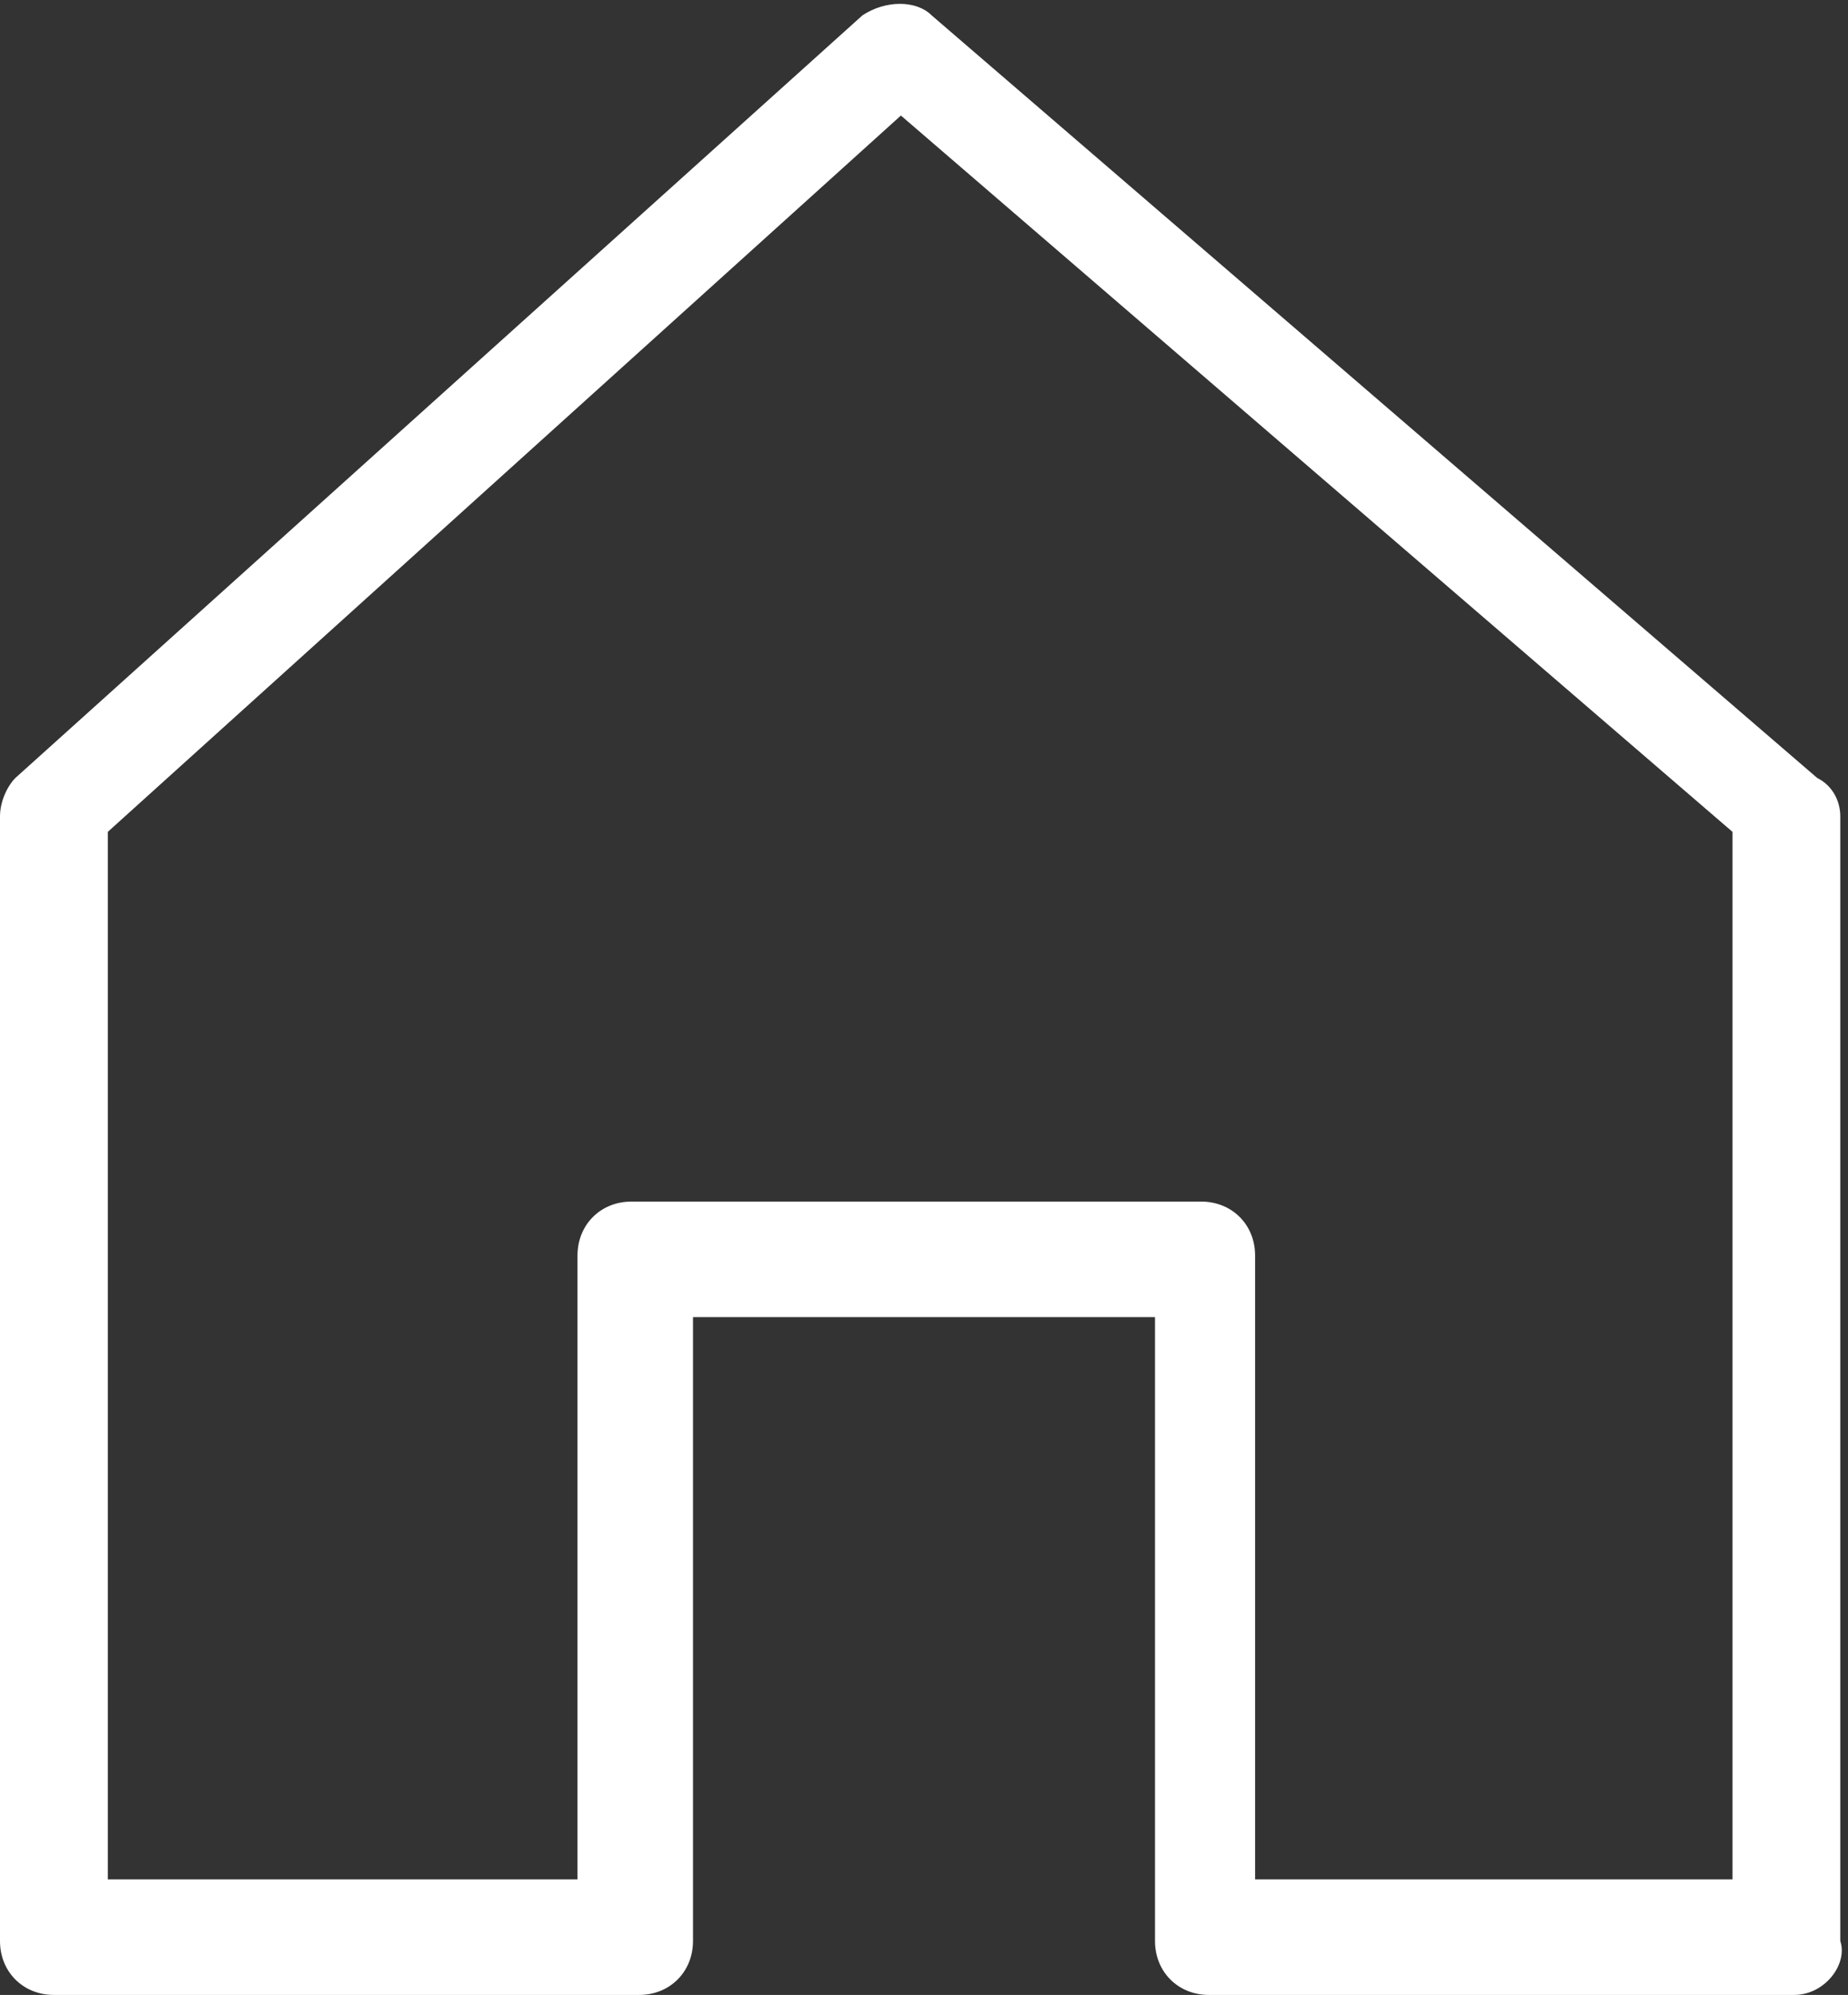
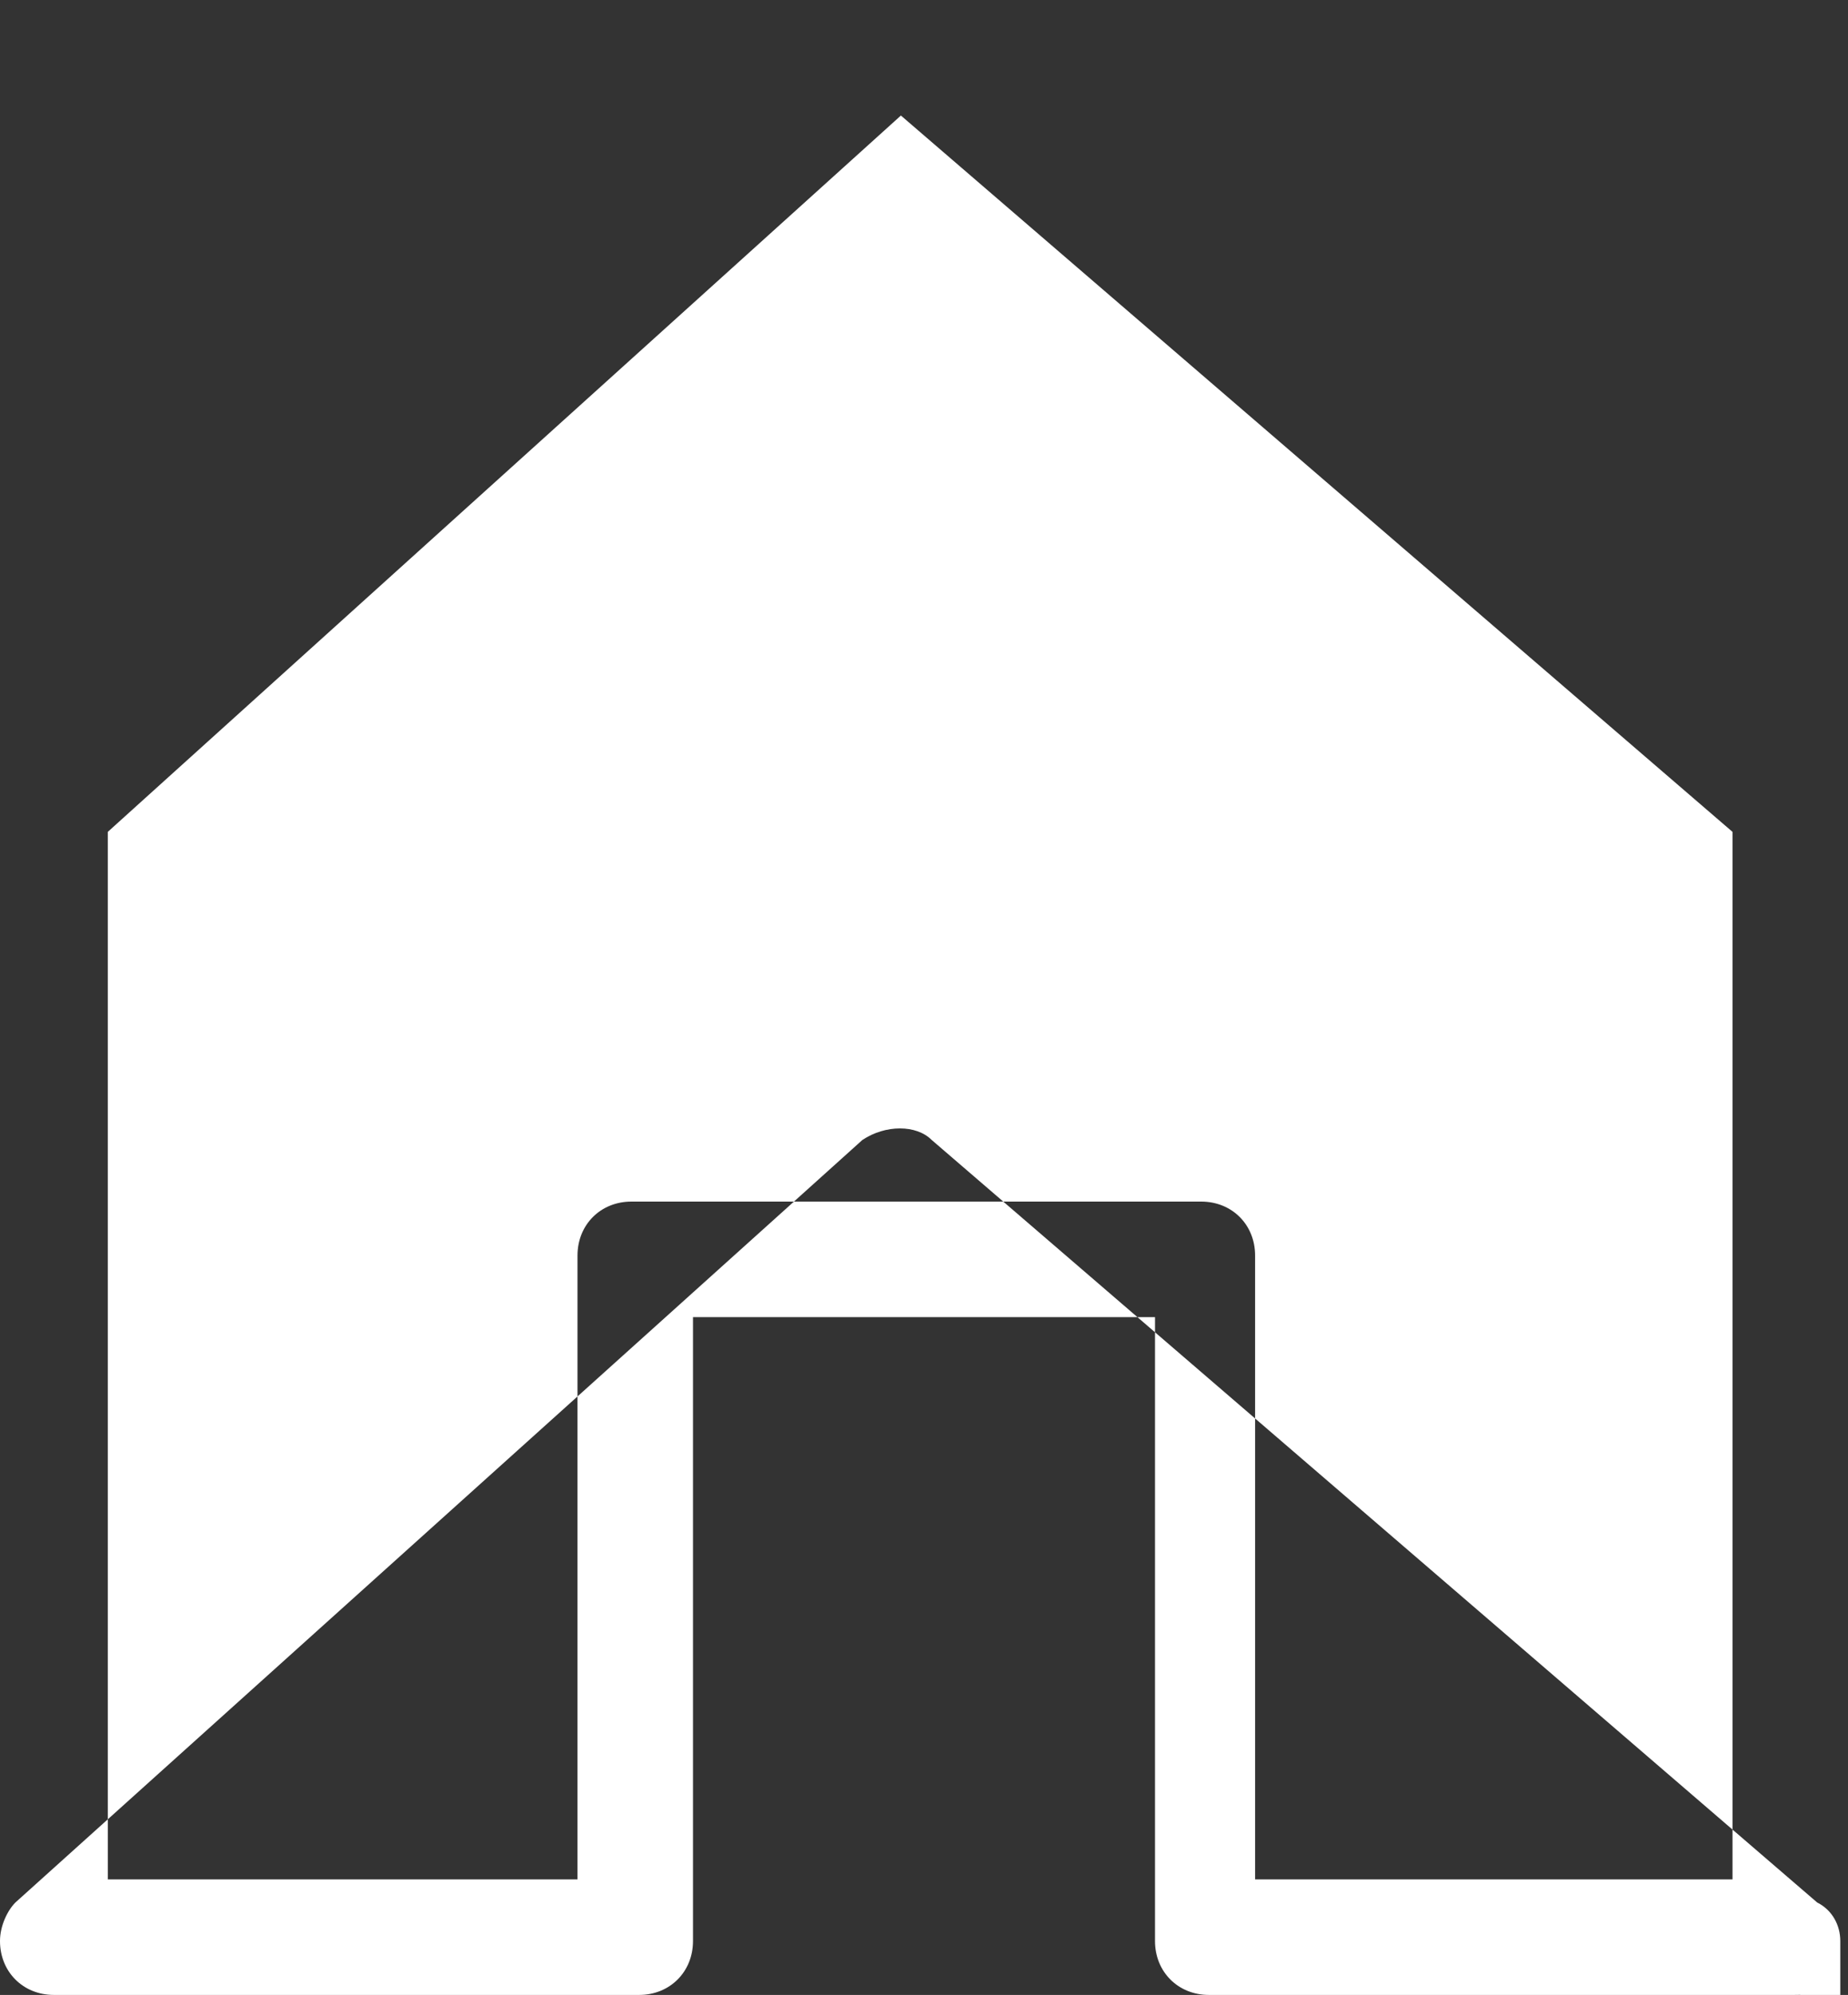
<svg xmlns="http://www.w3.org/2000/svg" version="1.0" id="Layer_1" x="0px" y="0px" width="231.66px" height="250px" viewBox="257.5 112.4 24 25.9" enable-background="new 0 0 538 250" xml:space="preserve">
  <rect x="257.5" y="112.4" width="24" height="25.9" fill="#333333" stroke="none" />
  <g>
-     <path fill="#FFFFFF" d="M280.8,138.3h-7.6c-0.4,0-0.7-0.3-0.7-0.7v-8.1h-6v8.1c0,0.4-0.3,0.7-0.7,0.7h-7.6c-0.4,0-0.7-0.3-0.7-0.7   v-14.6c0-0.2,0.1-0.4,0.2-0.5l11-9.9c0.3-0.2,0.7-0.2,0.9,0l11.5,9.9c0.2,0.1,0.3,0.3,0.3,0.5v14.6   C281.5,137.9,281.2,138.3,280.8,138.3z M273.9,136.8h6.1v-13.6l-10.8-9.3l-10.3,9.3v13.6h6.1v-8.1c0-0.4,0.3-0.7,0.7-0.7h7.4   c0.4,0,0.7,0.3,0.7,0.7V136.8z" />
+     <path fill="#FFFFFF" d="M280.8,138.3h-7.6c-0.4,0-0.7-0.3-0.7-0.7v-8.1h-6v8.1c0,0.4-0.3,0.7-0.7,0.7h-7.6c-0.4,0-0.7-0.3-0.7-0.7   c0-0.2,0.1-0.4,0.2-0.5l11-9.9c0.3-0.2,0.7-0.2,0.9,0l11.5,9.9c0.2,0.1,0.3,0.3,0.3,0.5v14.6   C281.5,137.9,281.2,138.3,280.8,138.3z M273.9,136.8h6.1v-13.6l-10.8-9.3l-10.3,9.3v13.6h6.1v-8.1c0-0.4,0.3-0.7,0.7-0.7h7.4   c0.4,0,0.7,0.3,0.7,0.7V136.8z" />
  </g>
</svg>